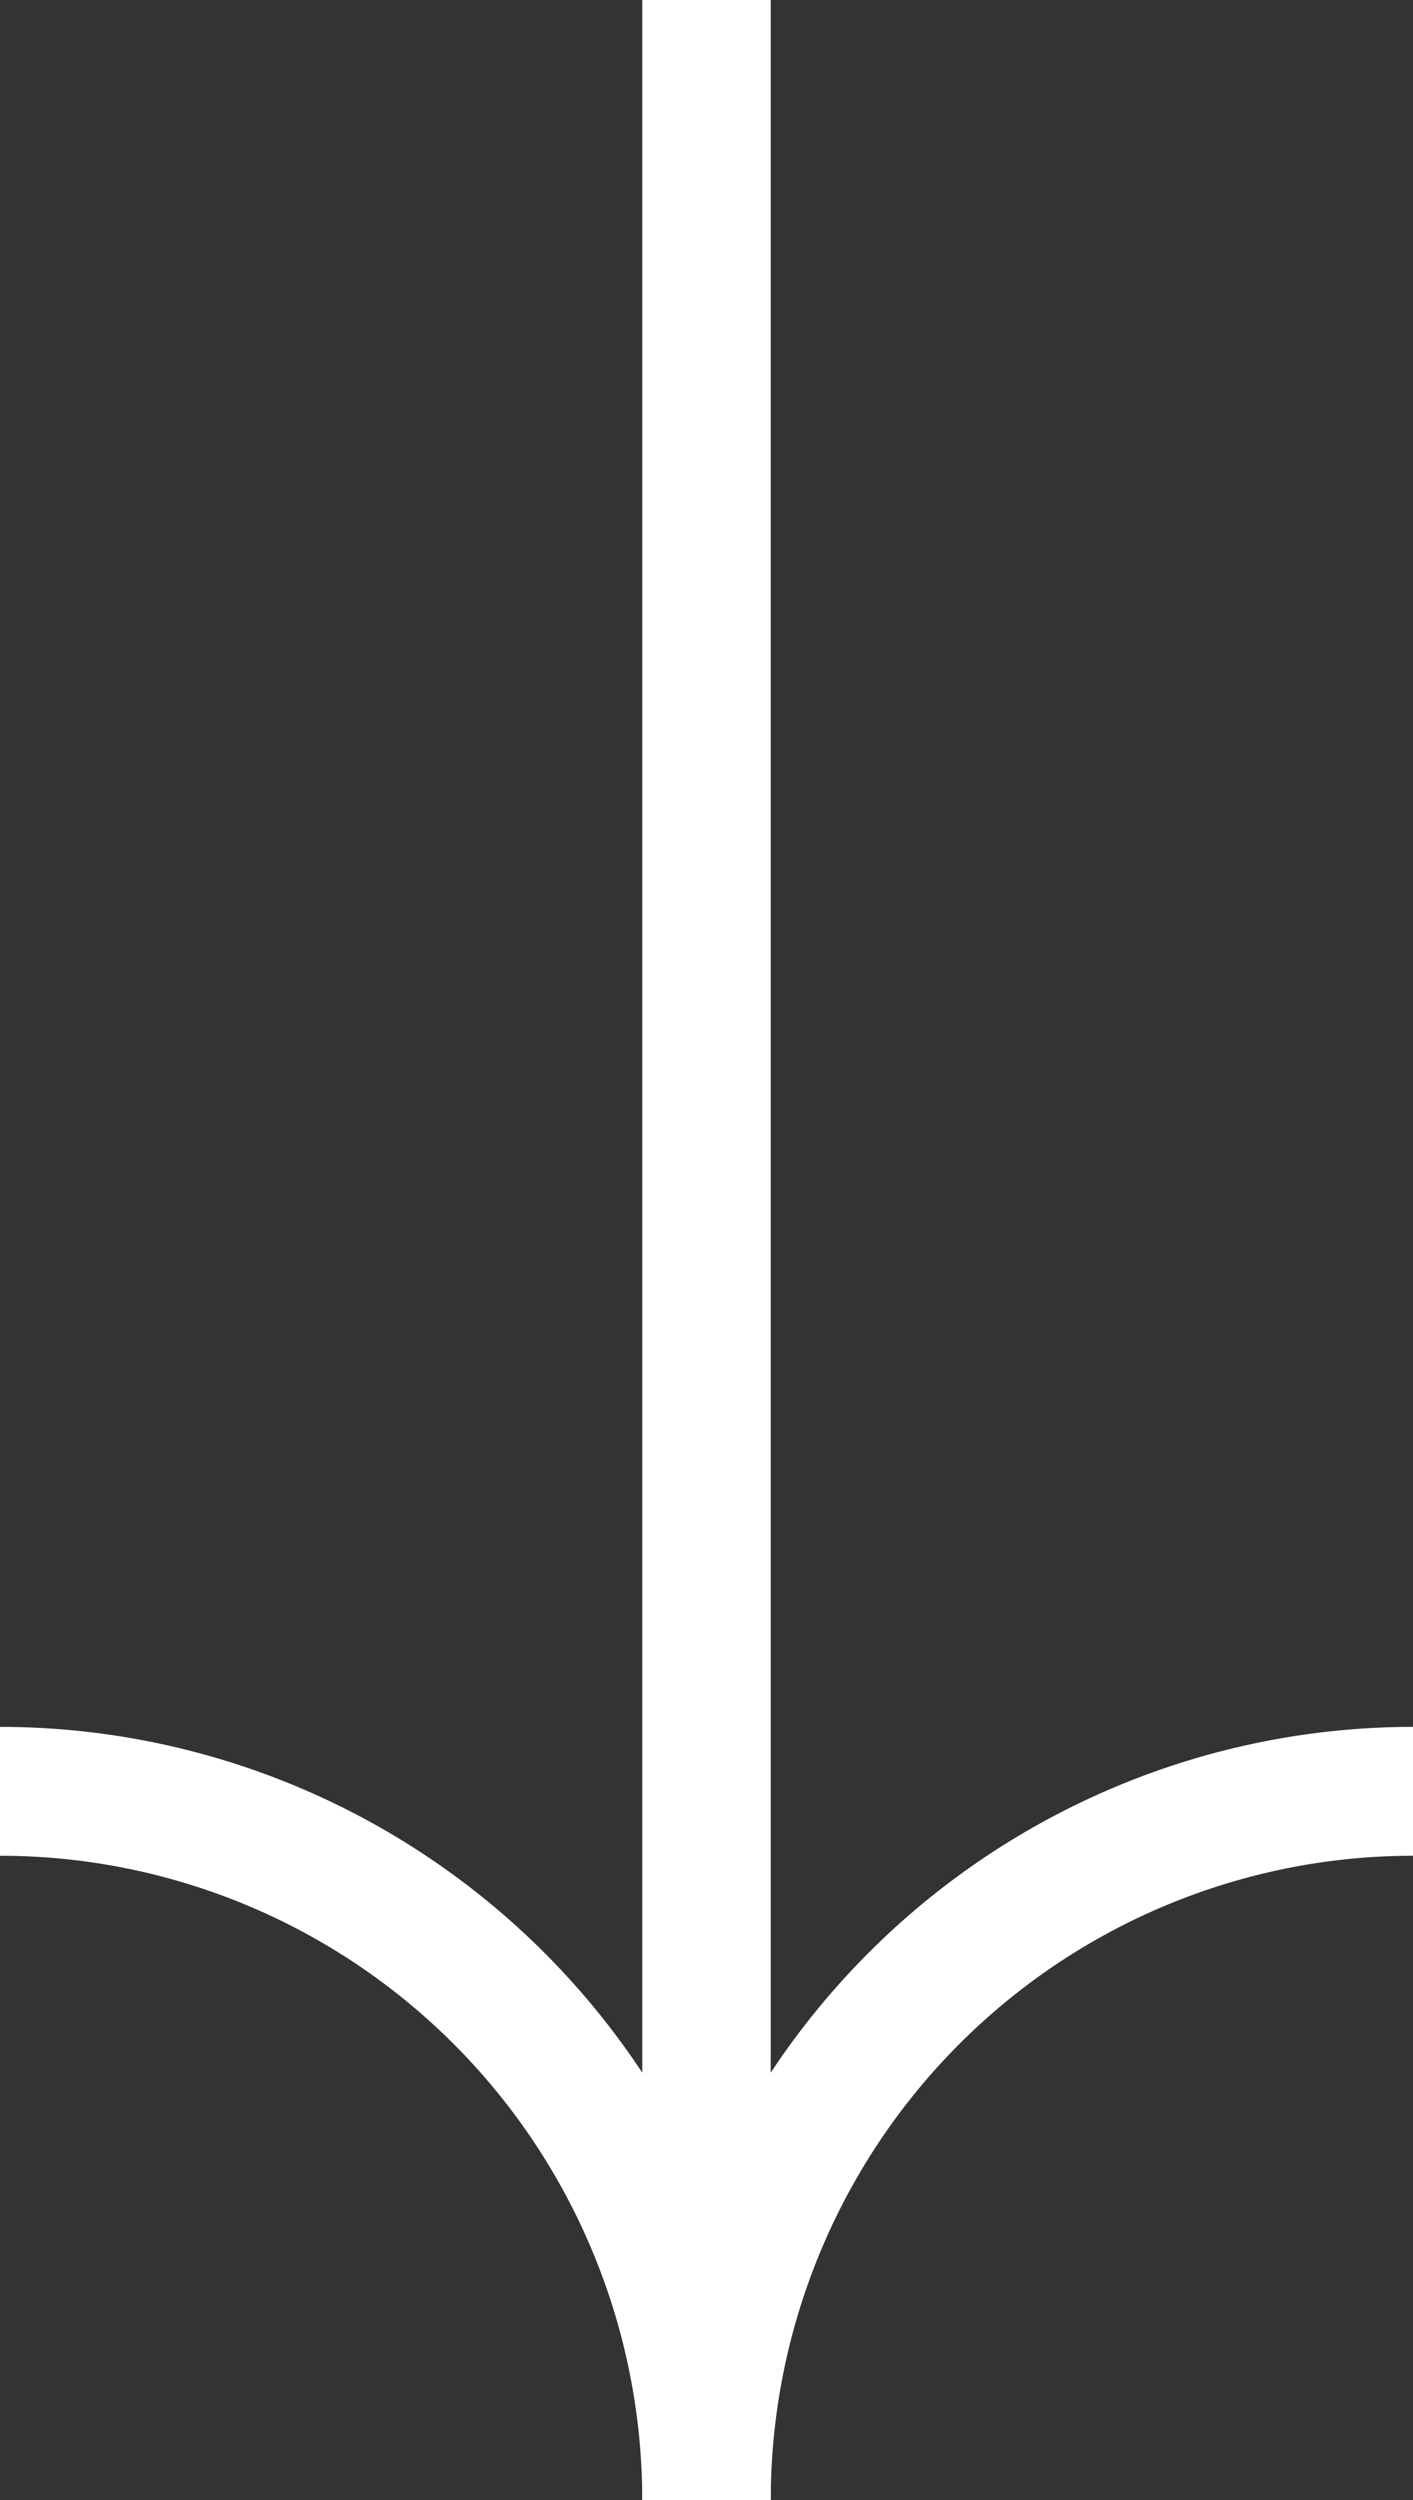
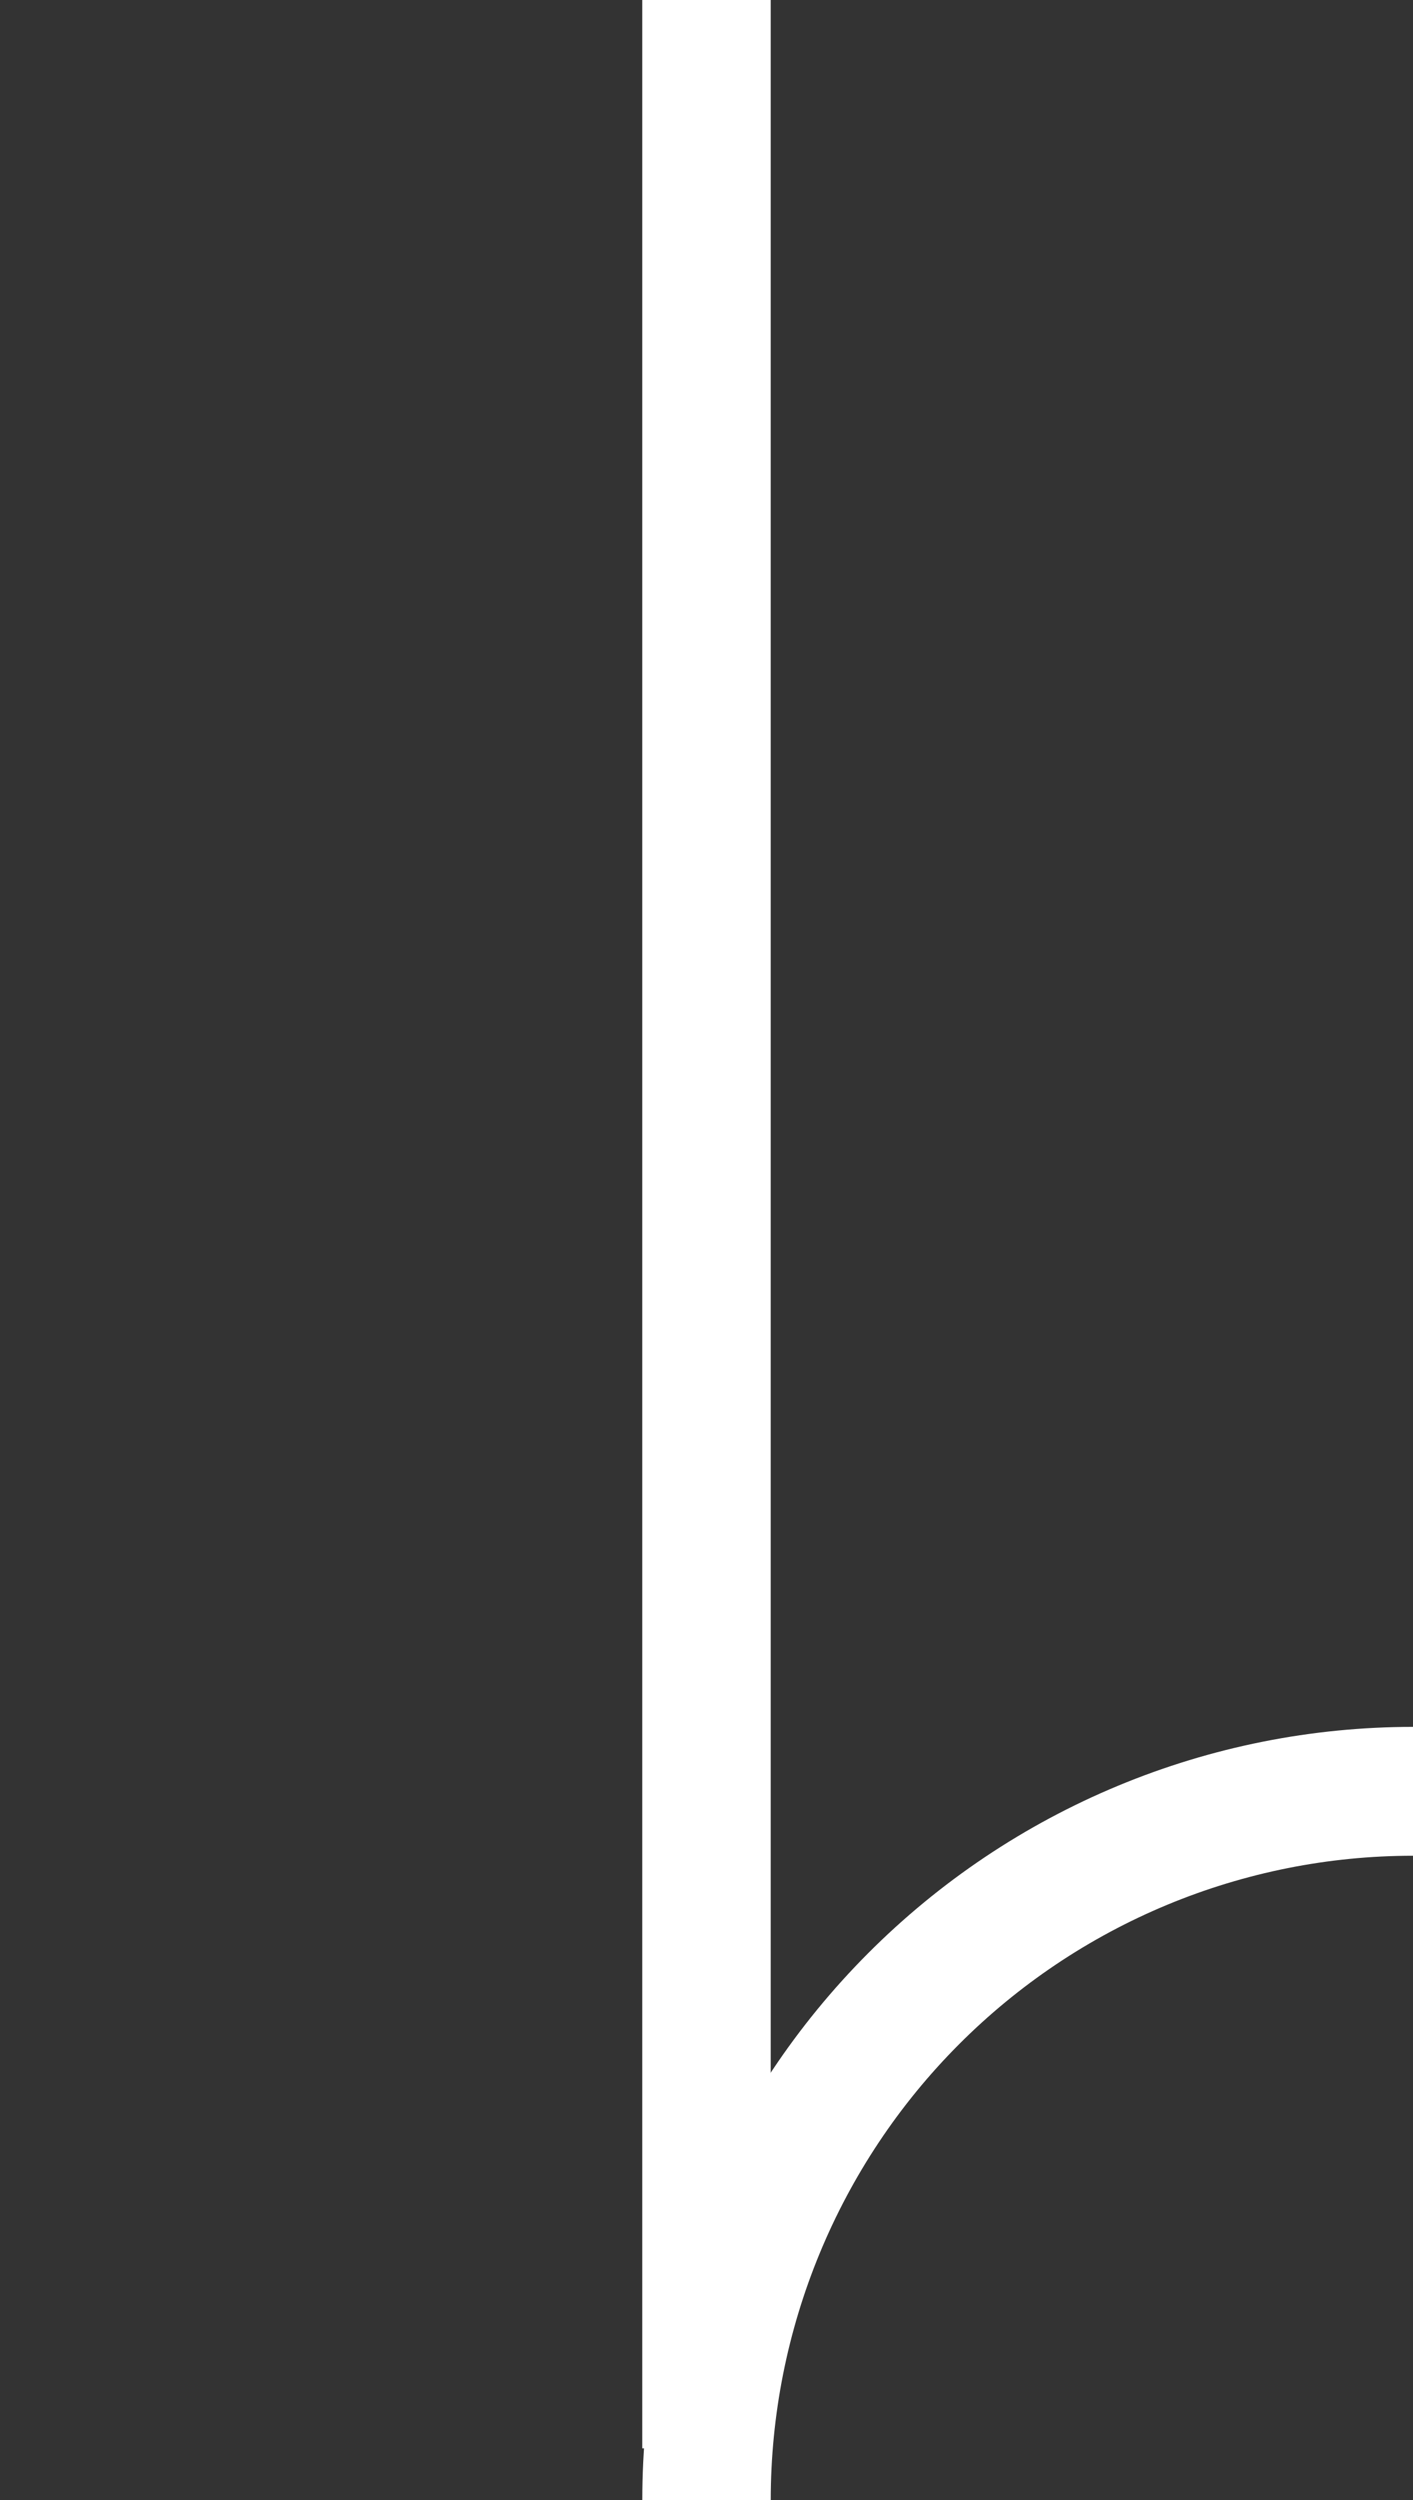
<svg xmlns="http://www.w3.org/2000/svg" width="52" height="92" viewBox="0 0 52 92" fill="none">
  <rect x="0" y="0" width="52" height="92" fill="#333333" stroke="none" />
-   <path fill-rule="evenodd" clip-rule="evenodd" d="M0 63.548C3.725 63.548 7.413 64.284 10.854 65.714C14.295 67.144 17.422 69.24 20.056 71.882C22.69 74.524 24.779 77.66 26.204 81.112C27.63 84.564 28.363 88.264 28.363 92L23.636 92C23.636 88.886 23.025 85.803 21.837 82.927C20.649 80.05 18.908 77.436 16.713 75.235C14.518 73.033 11.913 71.287 9.045 70.095C6.177 68.904 3.104 68.29 -6.42887e-10 68.29L0 63.548Z" fill="white" />
  <path fill-rule="evenodd" clip-rule="evenodd" d="M52 63.548C48.275 63.548 44.587 64.284 41.146 65.714C37.705 67.144 34.578 69.24 31.944 71.882C29.31 74.524 27.221 77.66 25.796 81.112C24.37 84.564 23.637 88.264 23.637 92L28.364 92C28.364 88.886 28.975 85.803 30.163 82.927C31.351 80.05 33.092 77.436 35.287 75.235C37.482 73.033 40.087 71.287 42.955 70.095C45.822 68.904 48.896 68.29 52 68.29L52 63.548Z" fill="white" />
  <path fill-rule="evenodd" clip-rule="evenodd" d="M28.363 0L28.363 90.097L23.636 90.097L23.636 -6.21186e-07L28.363 0Z" fill="white" />
</svg>